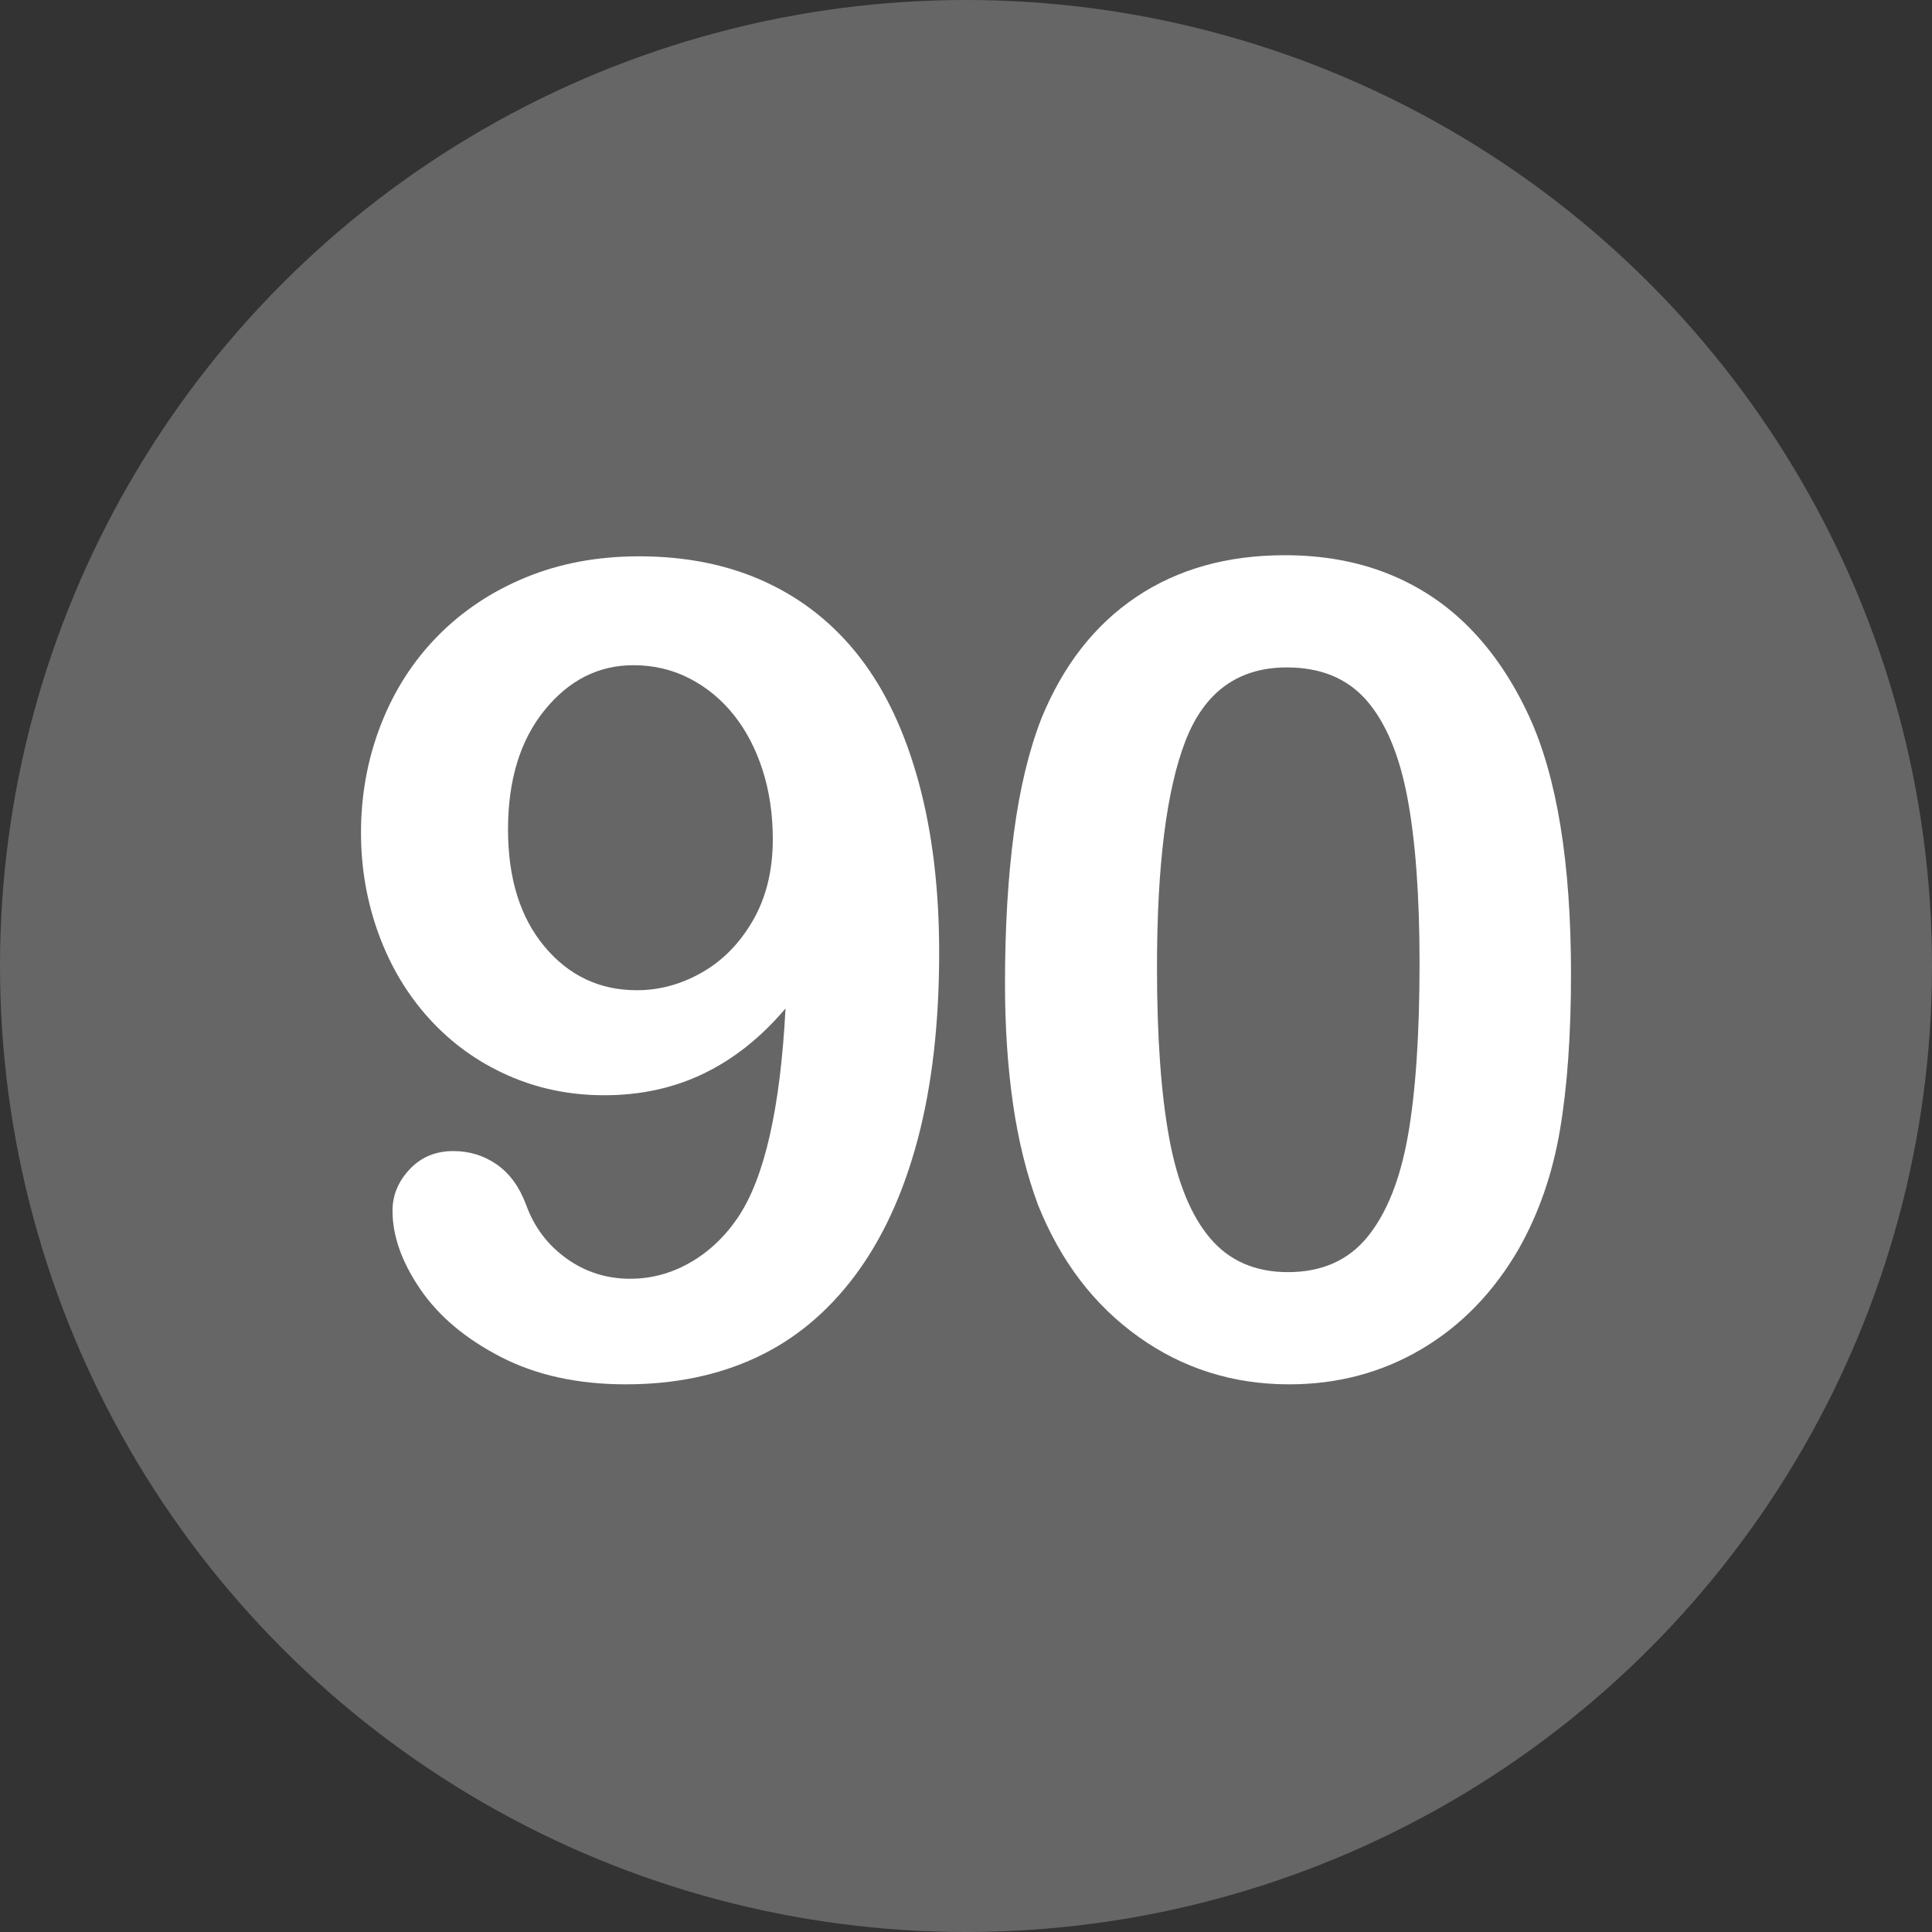
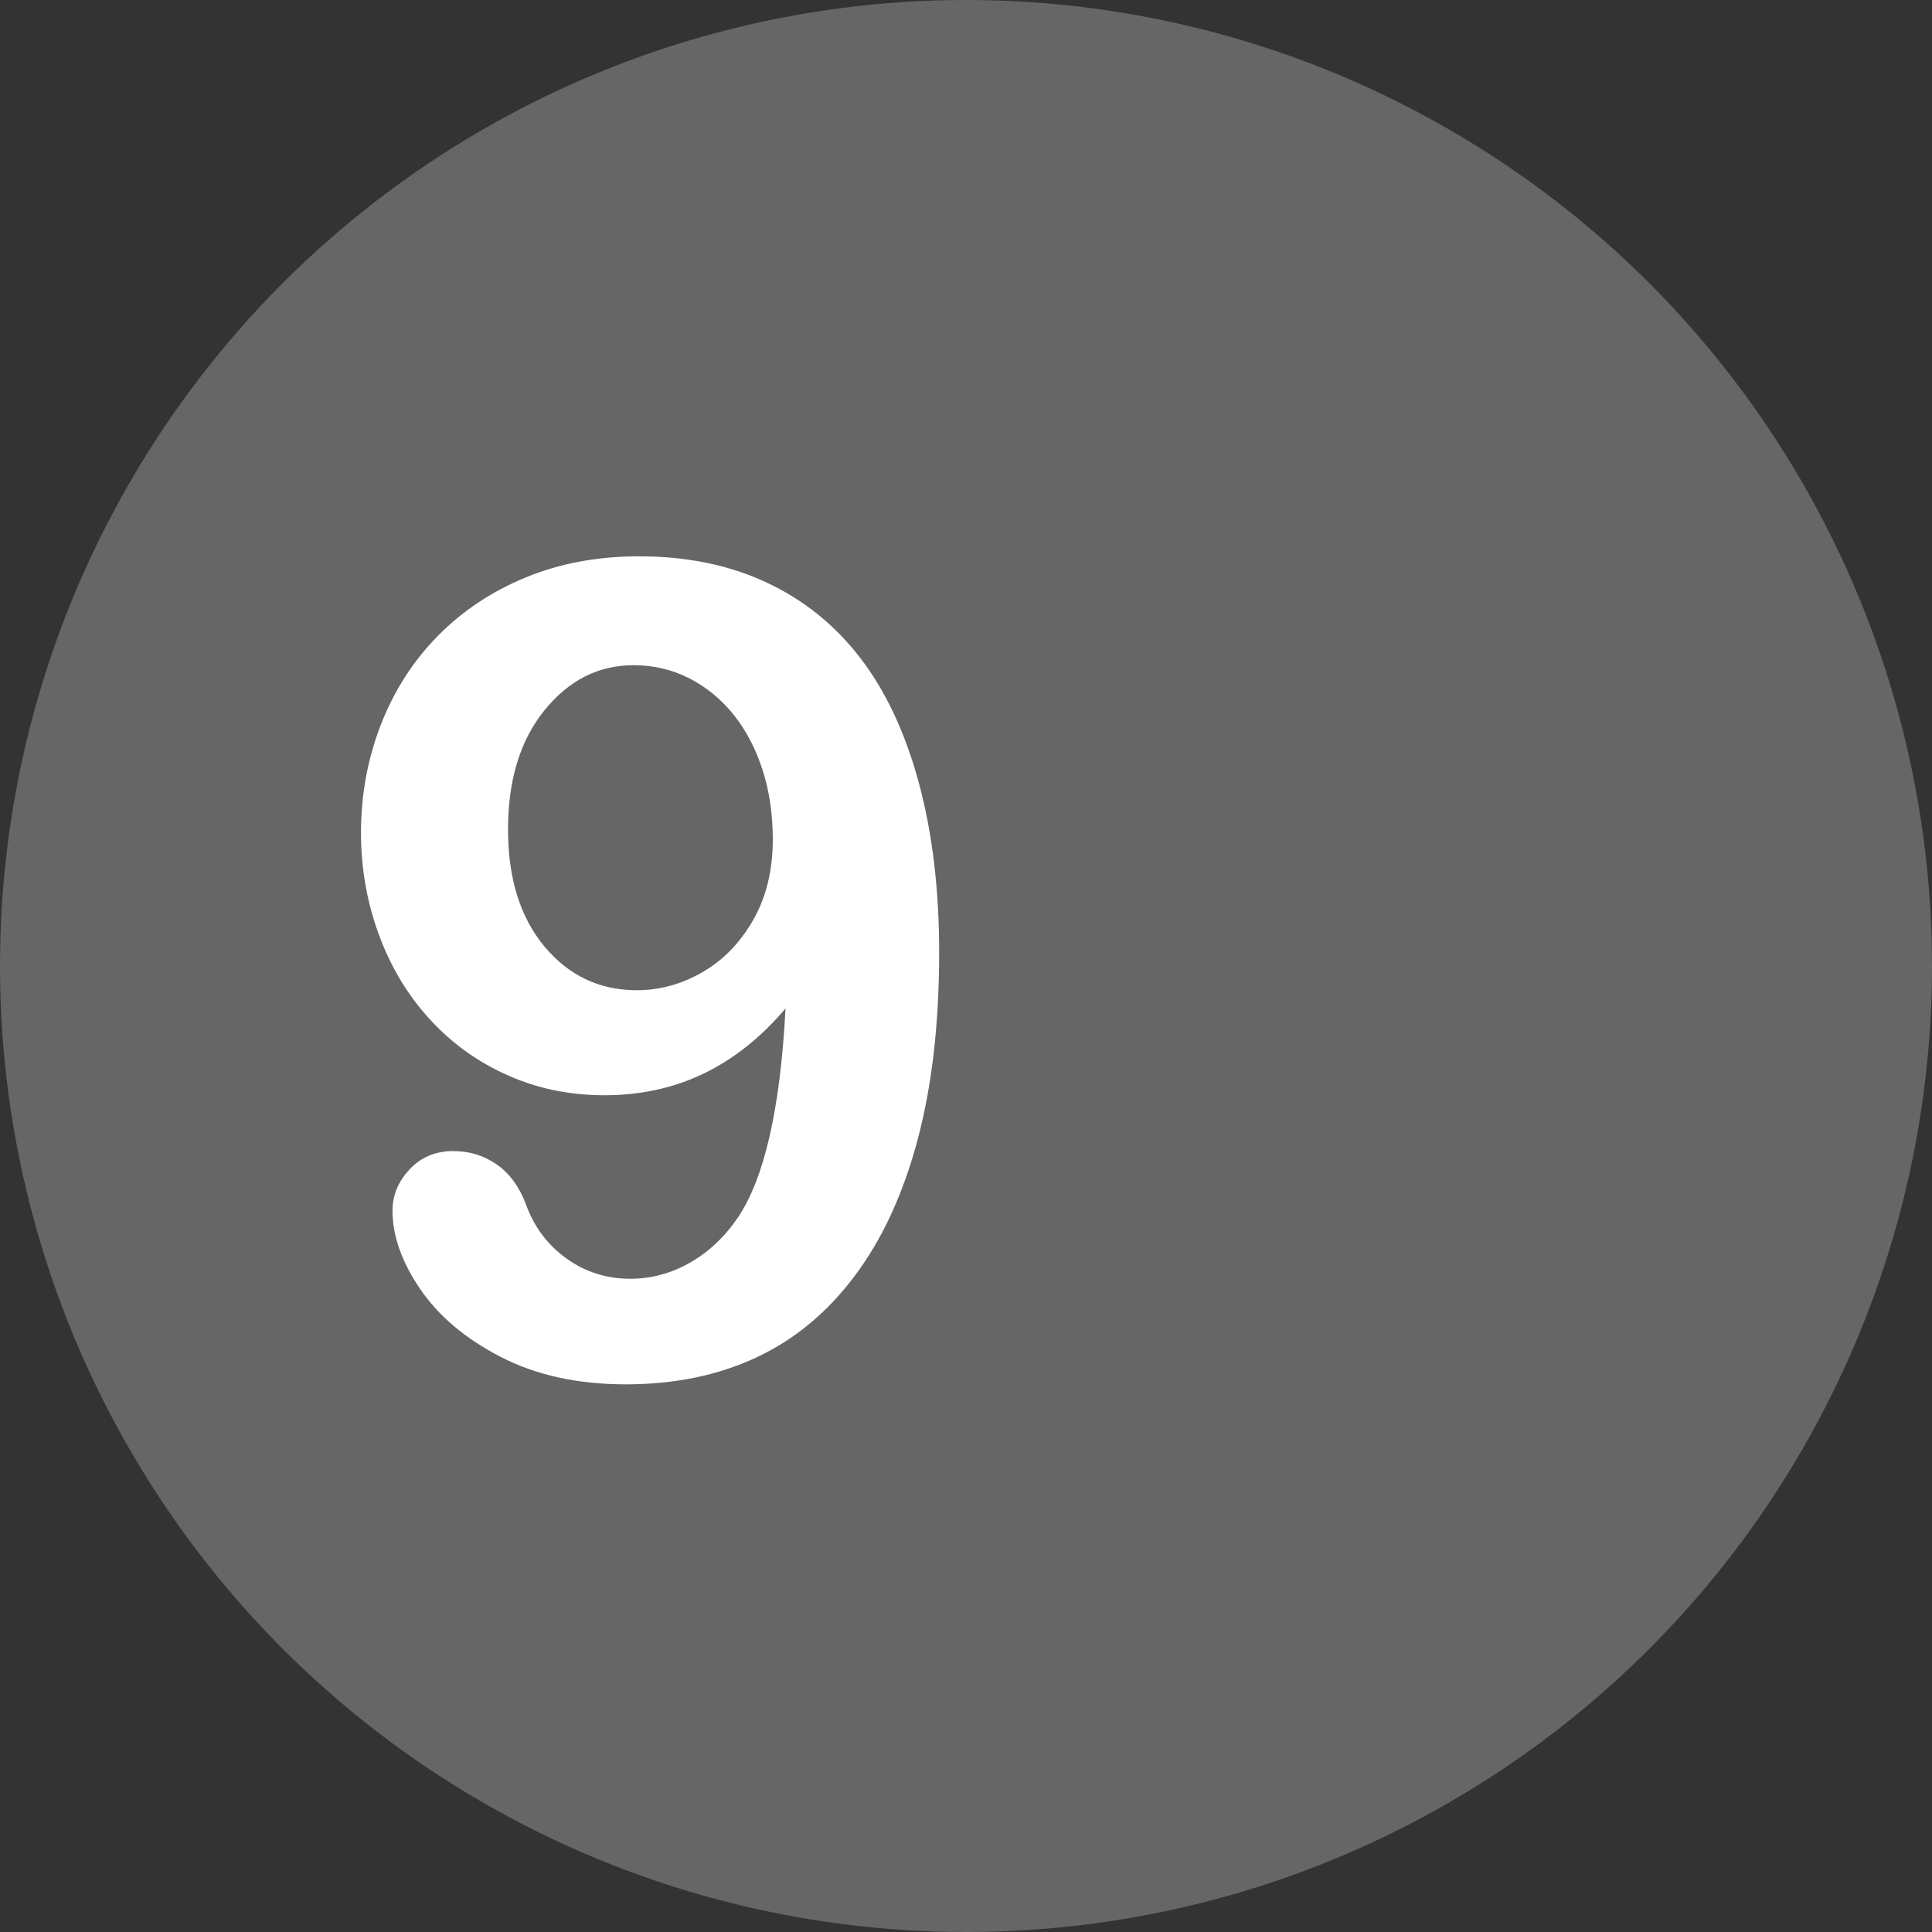
<svg xmlns="http://www.w3.org/2000/svg" id="Layer_2" height="512" viewBox="0 0 512 512" width="512" data-name="Layer 2">
  <rect x="0" y="0" width="512" height="512" fill="#333333" stroke="none" />
  <g id="Layer_1-2" data-name="Layer 1">
    <g id="_90" data-name="90">
      <circle cx="256" cy="256" fill="#666666" r="256" />
      <g fill="#fff">
        <path d="m208.167 267.254c-6.445 7.617-13.648 13.355-21.606 17.212-7.961 3.859-16.772 5.786-26.44 5.786-9.181 0-17.75-1.78-25.708-5.347-7.961-3.563-14.846-8.544-20.654-14.941-5.812-6.395-10.279-13.865-13.403-22.412-3.127-8.544-4.688-17.505-4.688-26.88 0-10.057 1.758-19.604 5.273-28.638 3.516-9.031 8.544-16.868 15.088-23.511 6.541-6.64 14.33-11.814 23.364-15.527 9.031-3.71 19.018-5.566 29.956-5.566 12.598 0 23.826 2.296 33.691 6.885 9.862 4.592 18.164 11.257 24.902 19.995 6.738 8.741 11.913 19.753 15.527 33.032 3.611 13.282 5.42 28.322 5.42 45.117 0 18.75-1.904 35.28-5.713 49.585-3.809 14.308-9.353 26.319-16.626 36.035-7.276 9.719-15.992 16.944-26.147 21.68-10.158 4.735-21.68 7.104-34.57 7.104-12.696 0-23.73-2.417-33.105-7.251s-16.505-10.84-21.387-18.018c-4.885-7.178-7.324-14.085-7.324-20.728 0-4.102 1.513-7.764 4.541-10.986 3.025-3.223 6.885-4.834 11.572-4.834 4.296 0 8.152 1.197 11.572 3.589 3.417 2.395 6.006 5.983 7.764 10.767 2.146 5.859 5.713 10.572 10.693 14.136 4.98 3.566 10.595 5.347 16.846 5.347 5.566 0 10.84-1.414 15.82-4.248 4.98-2.831 9.229-6.834 12.744-12.012 7.031-10.448 11.229-28.905 12.598-55.371zm-3.369-44.824c0-6.64-.904-12.767-2.71-18.384-1.809-5.614-4.347-10.474-7.617-14.575-3.273-4.102-7.178-7.324-11.719-9.668s-9.499-3.516-14.868-3.516c-9.279 0-17.139 3.98-23.584 11.938-6.445 7.961-9.668 18.482-9.668 31.567 0 12.989 3.223 23.342 9.668 31.055 6.445 7.716 14.598 11.572 24.463 11.572 6.054 0 11.84-1.586 17.358-4.761 5.516-3.172 10.009-7.786 13.477-13.843 3.465-6.054 5.2-13.184 5.2-21.387z" />
-         <path d="m416.333 258.172c0 16.018-.978 29.787-2.93 41.309-1.955 11.524-5.566 21.973-10.84 31.348-6.643 11.524-15.234 20.412-25.781 26.66s-22.266 9.375-35.156 9.375c-14.846 0-28.15-4.197-39.917-12.598-11.77-8.397-20.632-20.018-26.587-34.863-3.028-8.104-5.251-17.065-6.665-26.88-1.417-9.814-2.124-20.435-2.124-31.86 0-14.744.78-28.026 2.344-39.844 1.561-11.814 4.003-21.973 7.324-30.469 5.761-14.062 14.136-24.778 25.122-32.153 10.986-7.372 24.097-11.06 39.331-11.06 10.057 0 19.189 1.637 27.393 4.907 8.203 3.273 15.403 8.057 21.606 14.355 6.2 6.299 11.448 14.088 15.747 23.364 7.42 16.113 11.133 38.917 11.133 68.408zm-40.137-2.93c0-17.871-1.076-32.494-3.223-43.872-2.149-11.375-5.764-19.97-10.84-25.781-5.079-5.809-12.11-8.716-21.094-8.716-12.891 0-21.852 6.496-26.88 19.482-5.031 12.989-7.544 33.01-7.544 60.059 0 18.361 1.073 33.398 3.223 45.117 2.146 11.719 5.761 20.581 10.84 26.587 5.076 6.006 11.961 9.009 20.654 9.009 8.983 0 16.015-3.124 21.094-9.375 5.076-6.248 8.643-15.184 10.693-26.807 2.051-11.62 3.076-26.854 3.076-45.703z" />
      </g>
    </g>
  </g>
</svg>